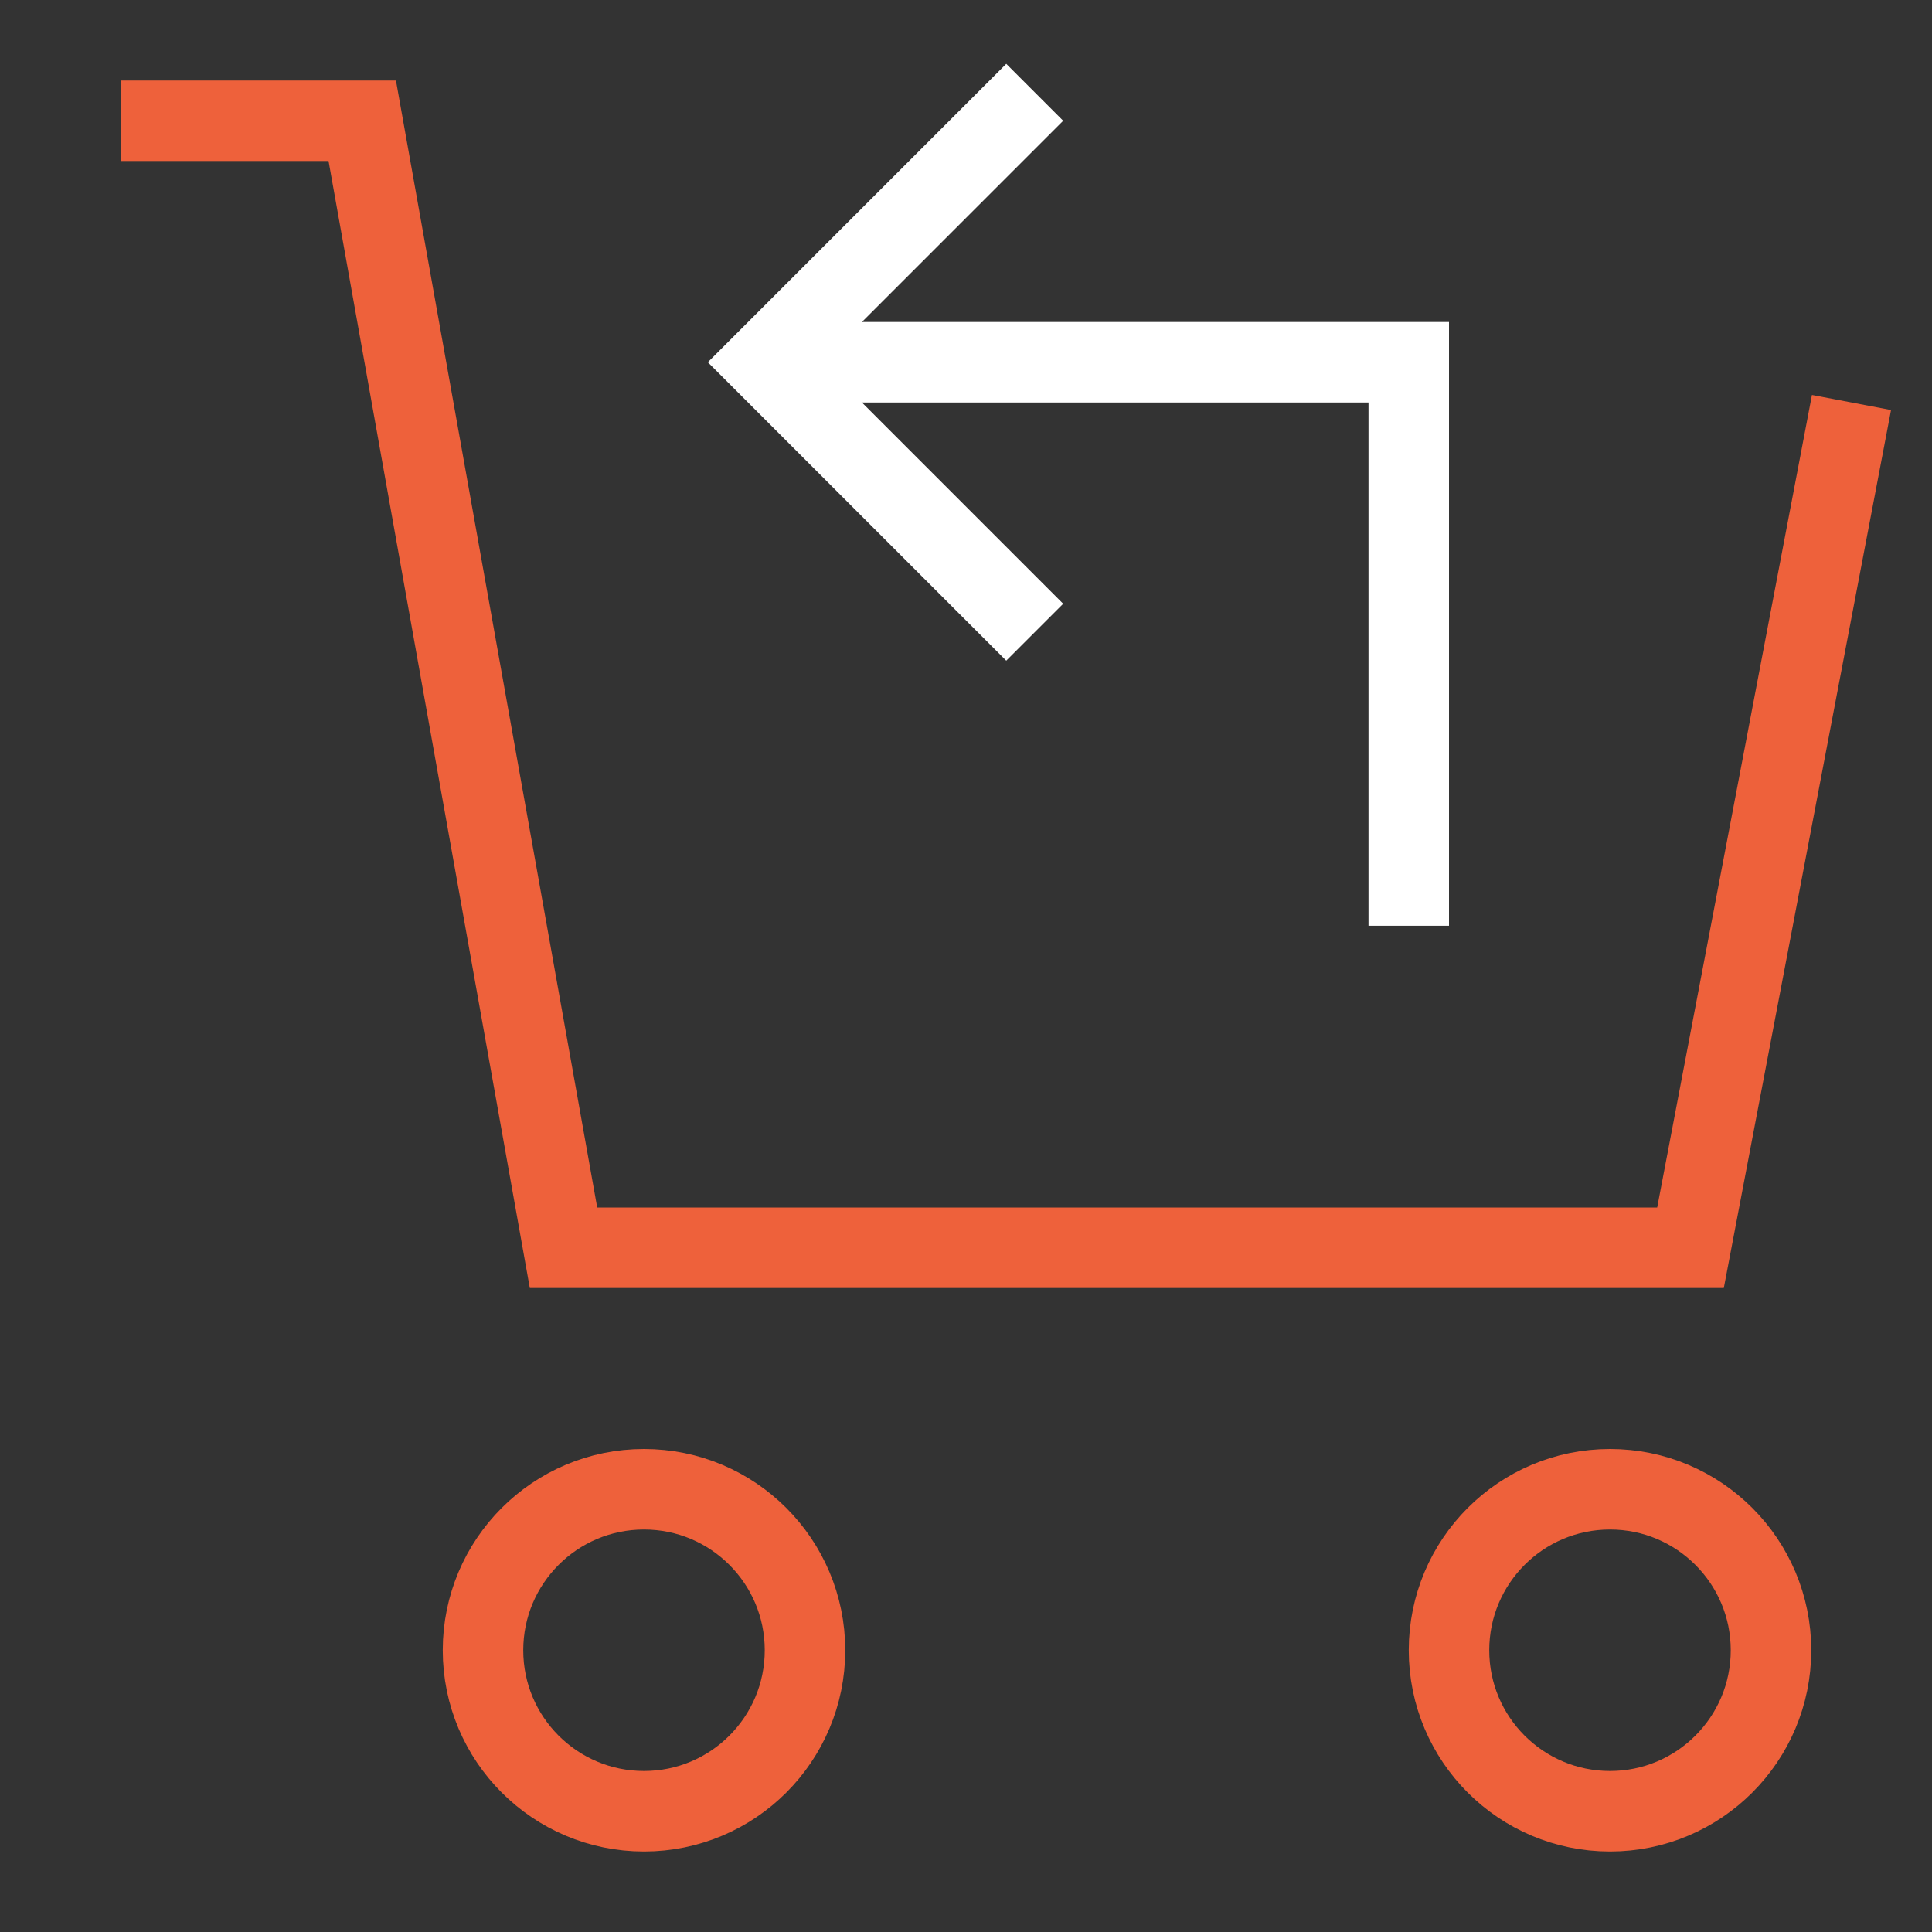
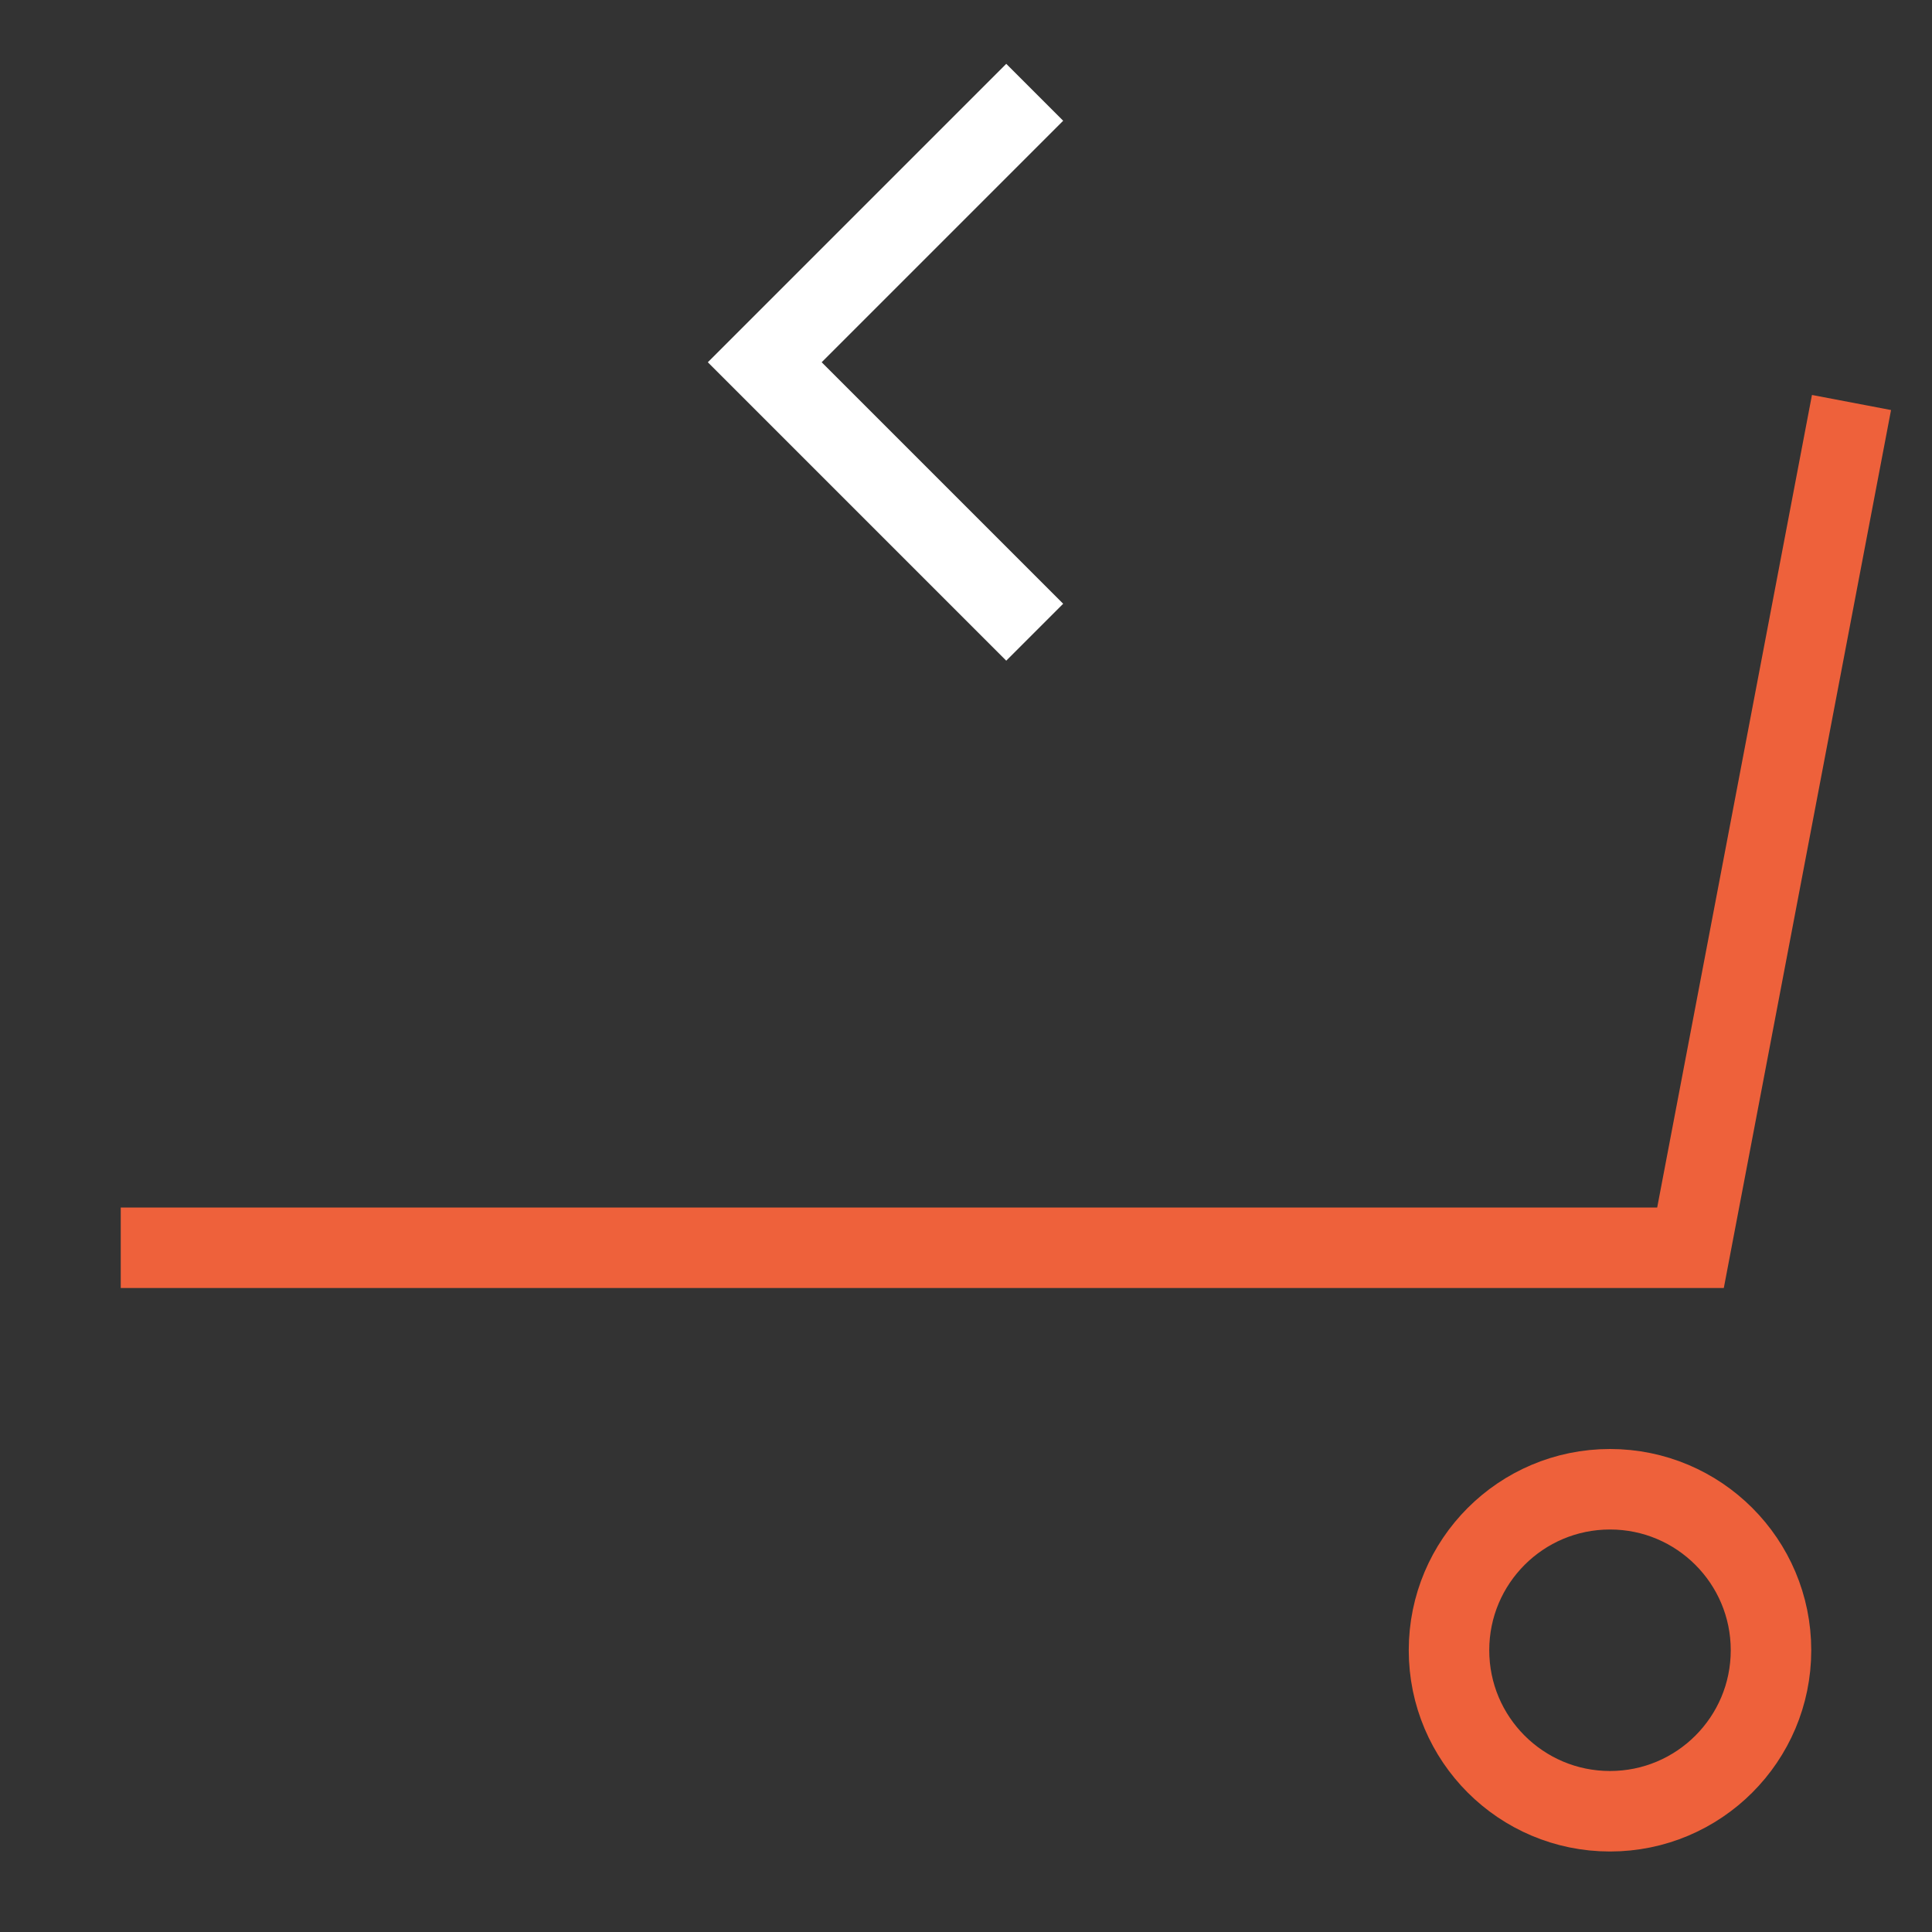
<svg xmlns="http://www.w3.org/2000/svg" width="48" height="48" viewBox="0 0 48 48">
  <rect x="0" y="0" width="48" height="48" fill="#333333" stroke="none" />
  <g transform="translate(3 3)" stroke-width="2" fill="none" fill-rule="evenodd">
-     <path stroke="#FFF" d="M16 6h16v14" />
    <path stroke="#FFF" stroke-linecap="square" d="m22 12-6-6 6-6" />
-     <path stroke="#EE613B" d="m43 7-4 21H11L6 0H0" />
-     <circle stroke="#EE613B" stroke-linecap="square" cx="13" cy="38" r="4" />
+     <path stroke="#EE613B" d="m43 7-4 21H11H0" />
    <circle stroke="#EE613B" stroke-linecap="square" cx="37" cy="38" r="4" />
  </g>
</svg>